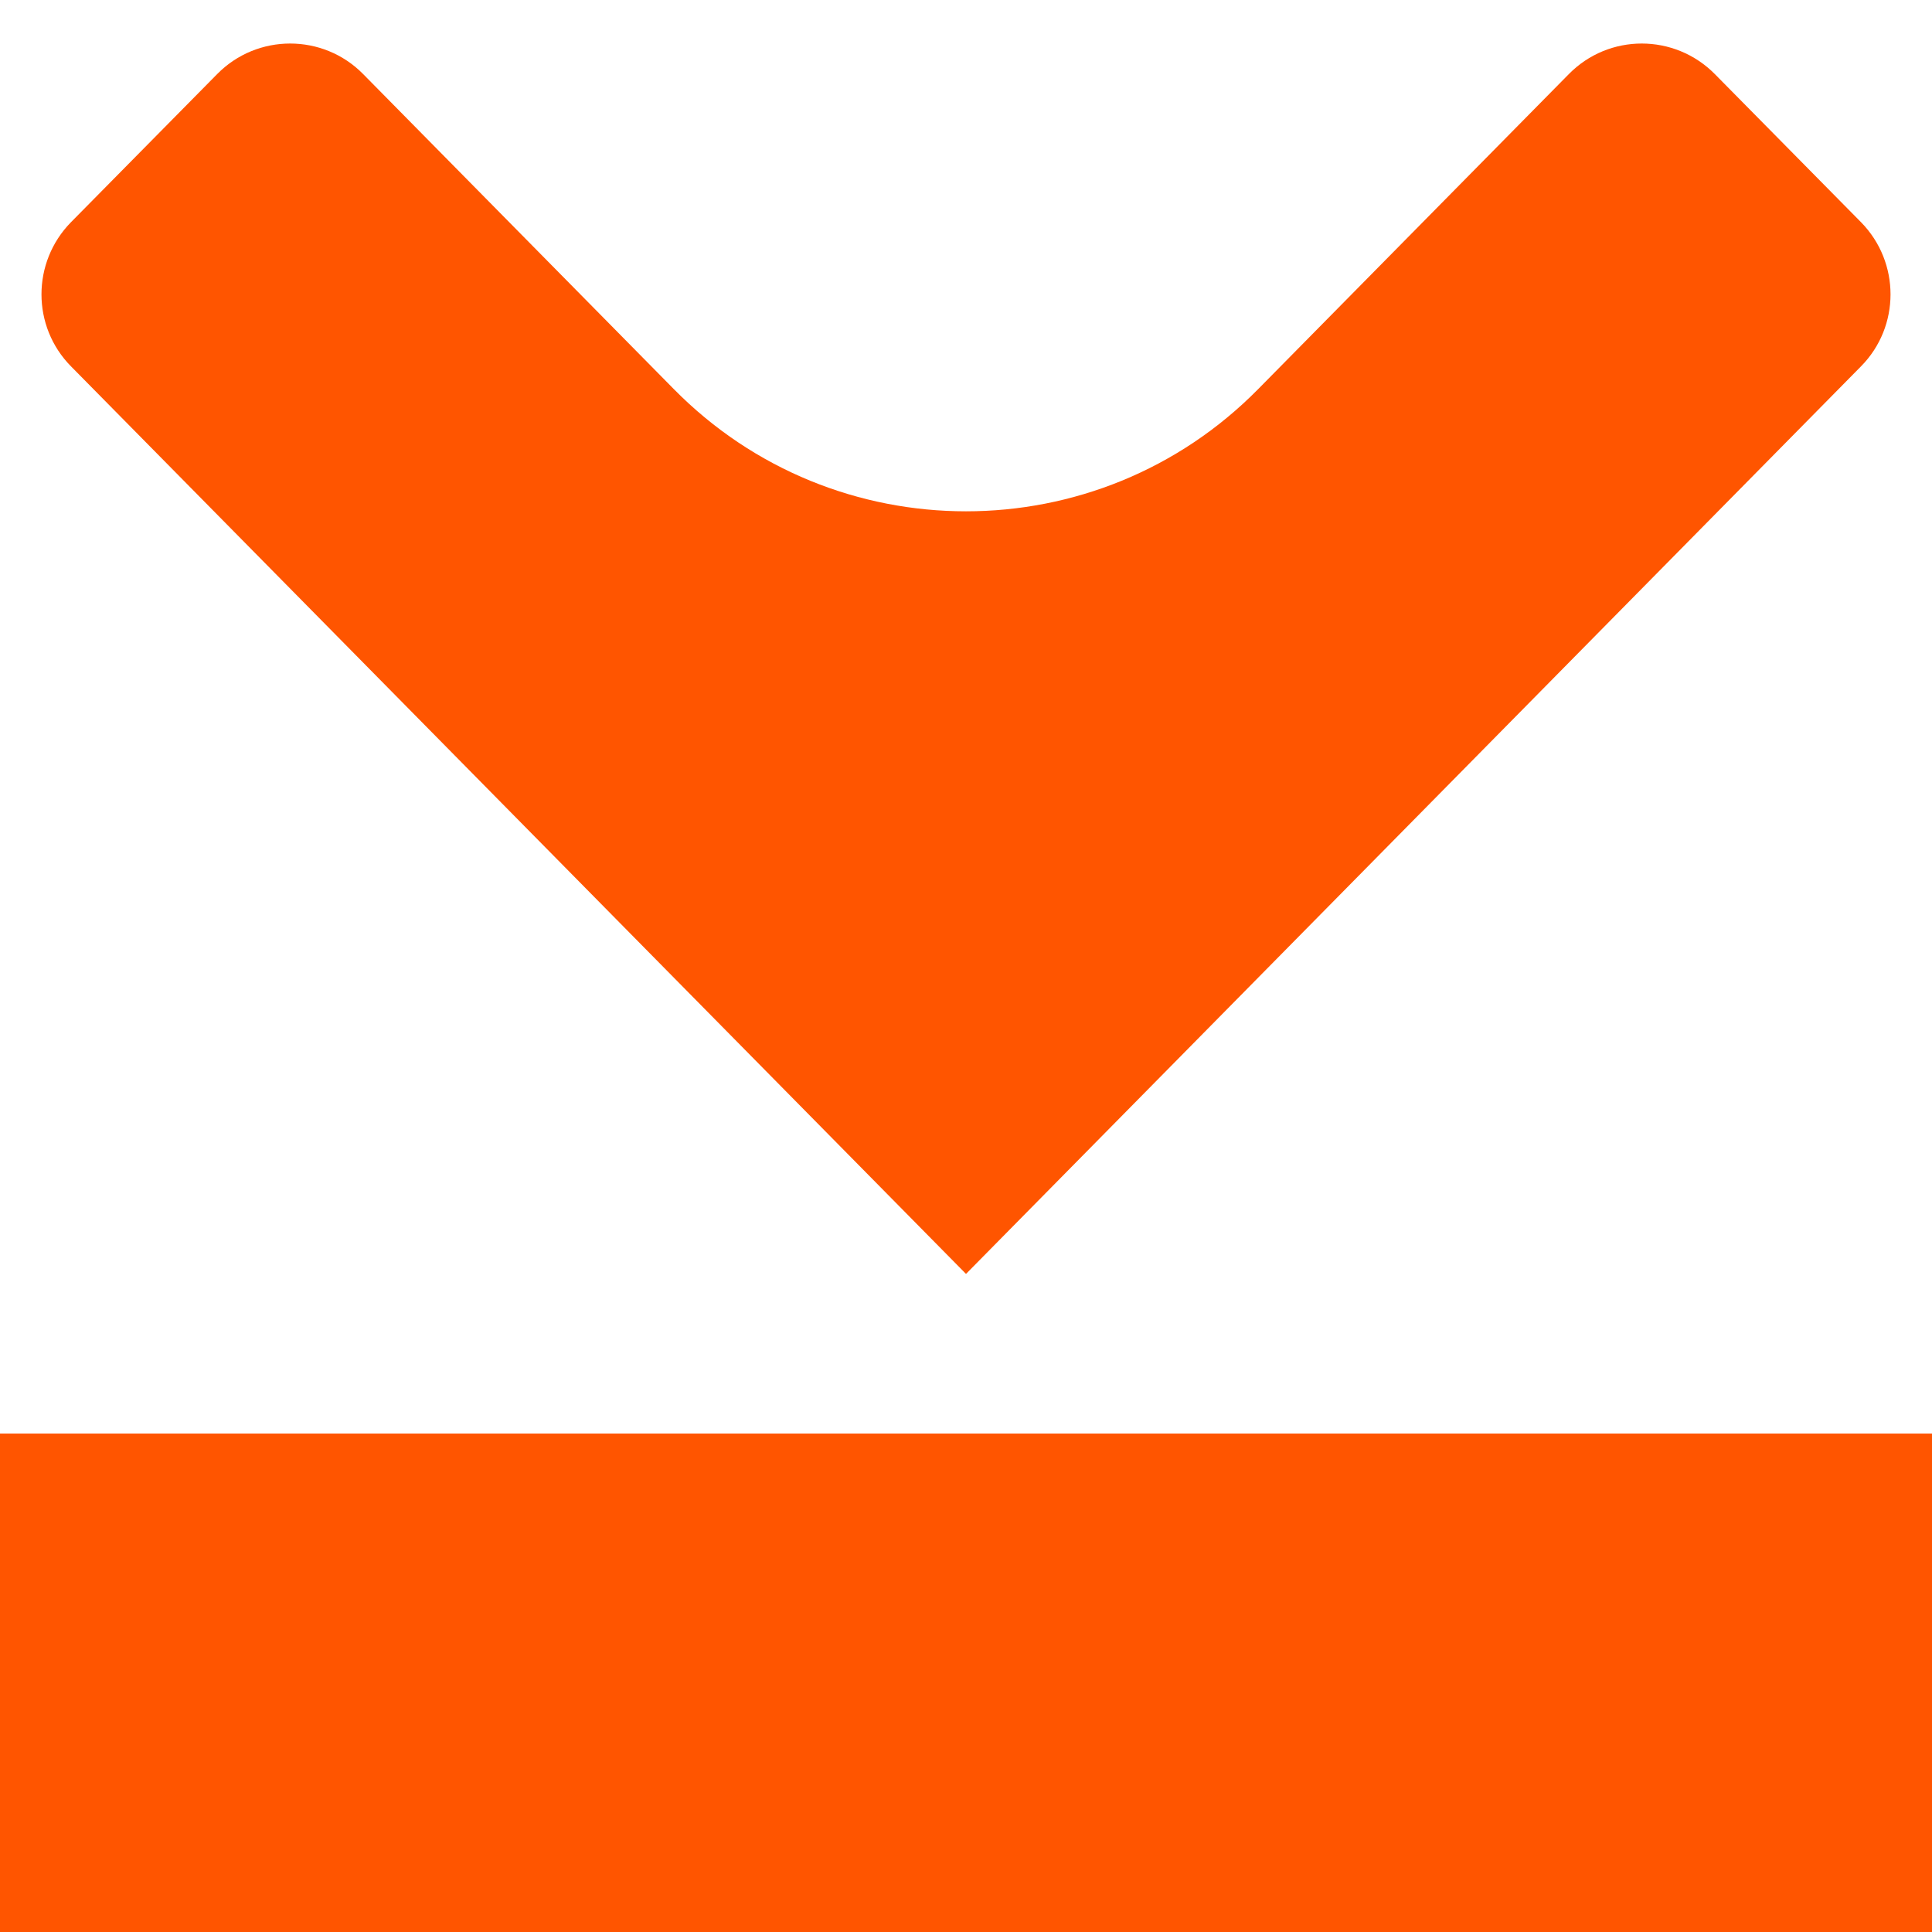
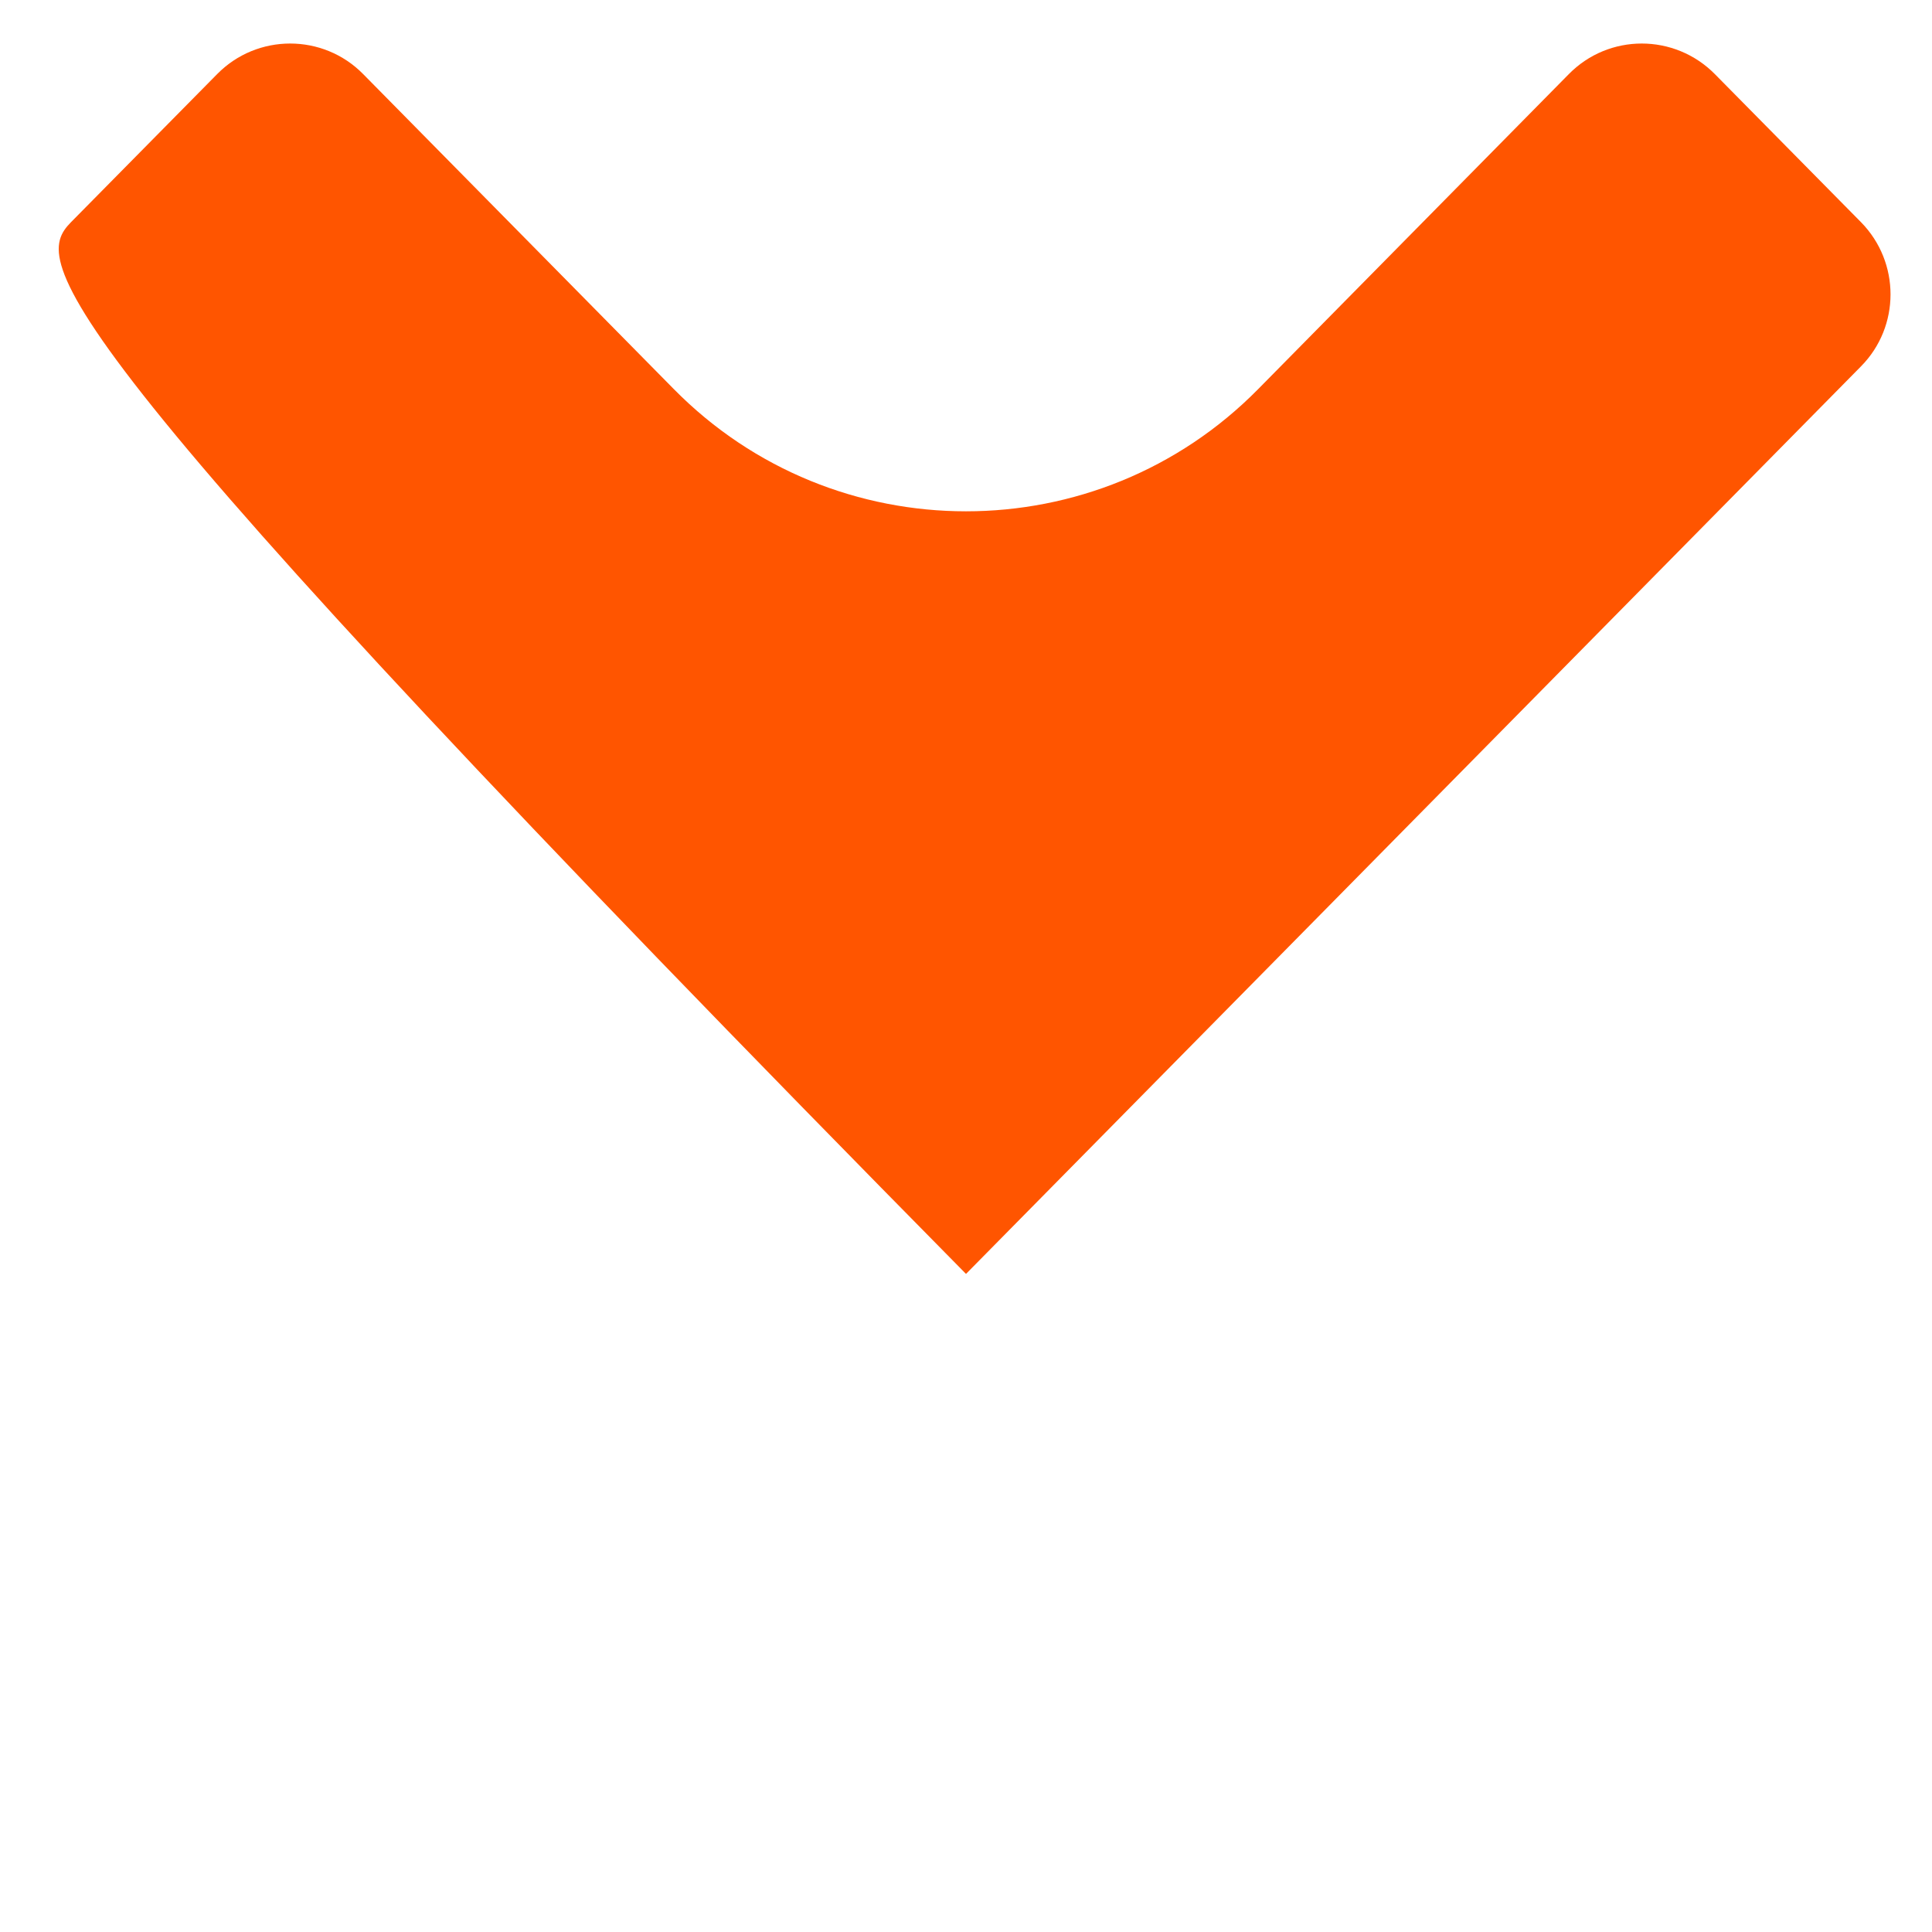
<svg xmlns="http://www.w3.org/2000/svg" width="8" height="8" viewBox="0 0 8 8" fill="none">
-   <path d="M4 5.275L0.294 1.517C0.131 1.352 0.131 1.086 0.294 0.92L0.899 0.307C1.065 0.138 1.338 0.138 1.504 0.307L2.79 1.611C3.455 2.286 4.545 2.286 5.21 1.611L6.496 0.307C6.662 0.138 6.934 0.138 7.101 0.307L7.706 0.92C7.869 1.086 7.869 1.352 7.706 1.517L4 5.275Z" fill="#FF5500" />
-   <path d="M-2.59473e-07 5.936L-3.49691e-07 8L8 8L8 5.936L-2.59473e-07 5.936Z" fill="#FF5500" />
+   <path d="M4 5.275C0.131 1.352 0.131 1.086 0.294 0.92L0.899 0.307C1.065 0.138 1.338 0.138 1.504 0.307L2.79 1.611C3.455 2.286 4.545 2.286 5.21 1.611L6.496 0.307C6.662 0.138 6.934 0.138 7.101 0.307L7.706 0.92C7.869 1.086 7.869 1.352 7.706 1.517L4 5.275Z" fill="#FF5500" />
</svg>